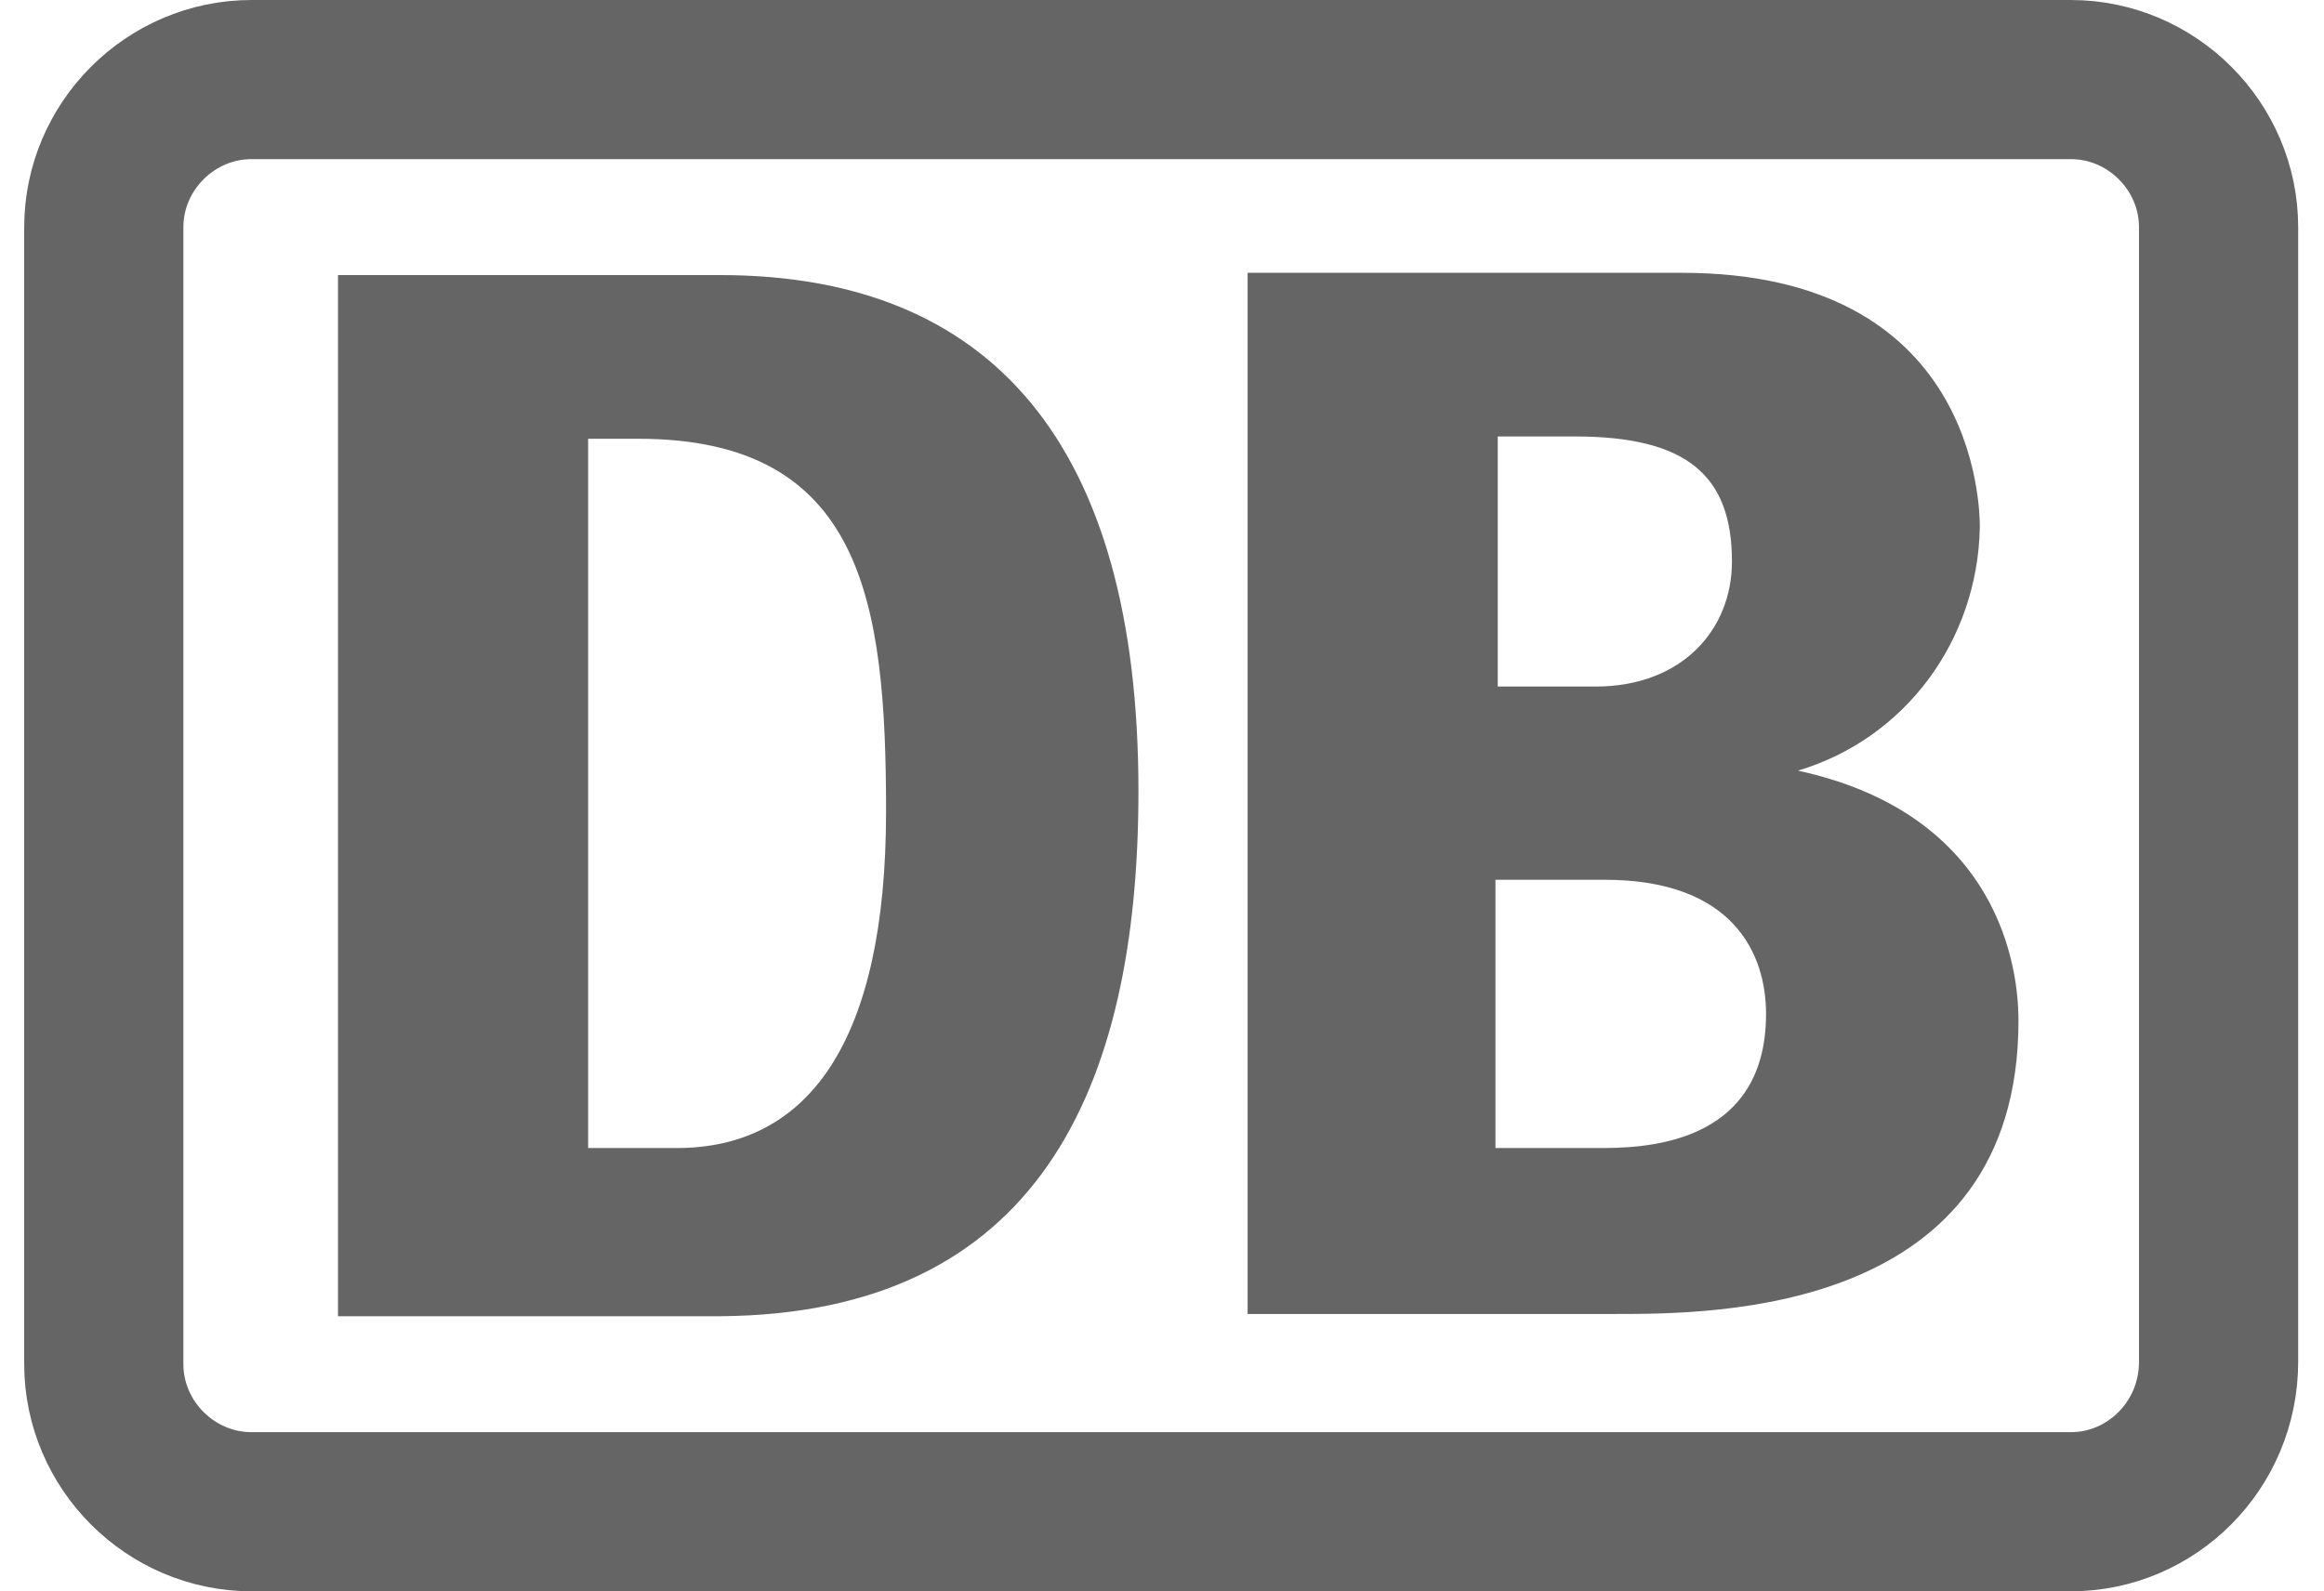
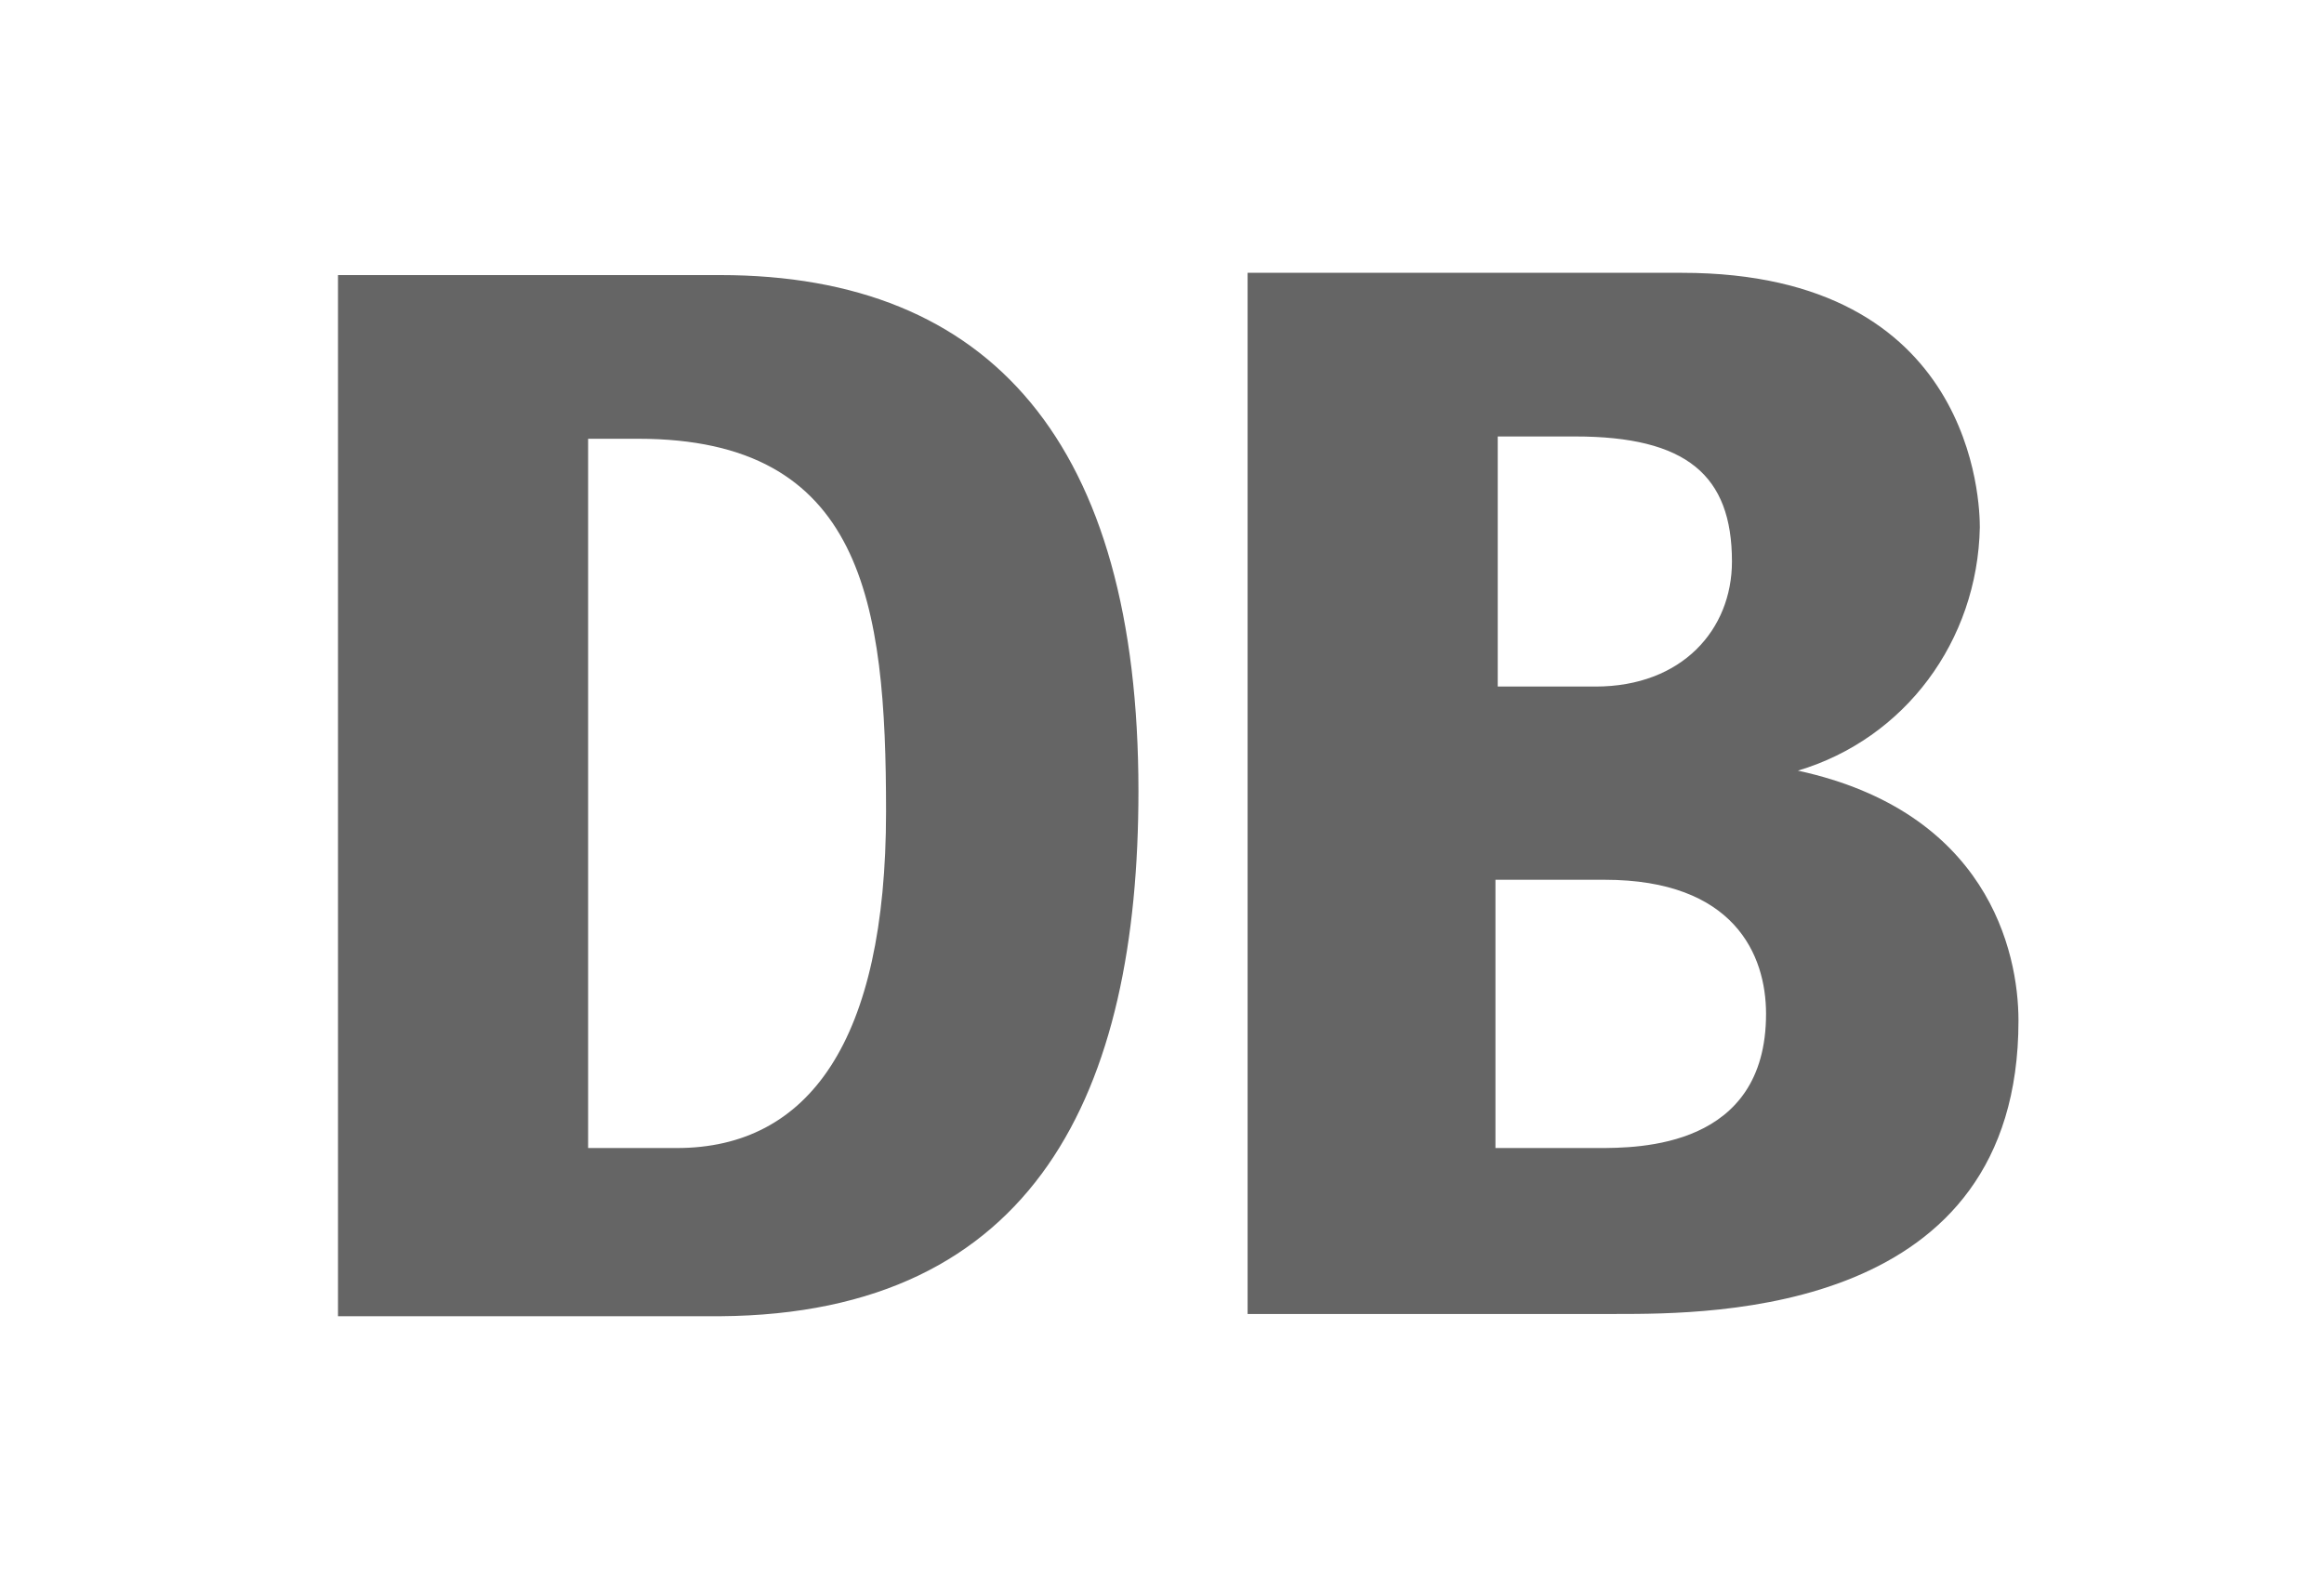
<svg xmlns="http://www.w3.org/2000/svg" width="73" height="50" viewBox="0 0 73 50" fill="none">
  <g clip-path="url(#clip0_2077_2567)">
-     <path d="M7.903 2.5H65.046C67.594 2.5 69.689 4.595 69.689 7.143V42.786C69.689 45.421 67.578 47.5 65.046 47.5H7.903C5.355 47.5 3.26 45.405 3.26 42.857V7.143C3.26 4.595 5.355 2.5 7.903 2.5Z" stroke="#656565" stroke-width="5" />
    <path d="M22.617 41.357H10.617V8.643H22.617C31.117 8.643 35.76 13.929 35.76 24.857C35.76 34.286 32.546 41.286 22.617 41.357ZM27.832 25.5C27.832 18.929 27.117 13.786 20.046 13.786H18.474V36.072H21.26C25.403 36.072 27.832 32.714 27.832 25.5ZM56.474 24.214C59.832 23.214 62.117 20.143 62.189 16.572C62.189 15.857 62.046 8.572 52.832 8.572H39.189V41.286H50.76C53.832 41.286 63.403 41.286 63.403 32.072C63.403 29.857 62.403 25.5 56.474 24.214ZM46.974 13.714H49.474C52.974 13.714 54.403 14.929 54.403 17.643C54.403 19.786 52.832 21.572 50.117 21.572H47.046V13.714H46.974ZM50.189 36.072H46.974V27.643H50.403C54.474 27.643 55.474 30 55.474 31.857C55.474 36.072 51.474 36.072 50.189 36.072Z" fill="#656565" />
  </g>
  <defs>
    <clipPath id="clip0_2077_2567">
      <rect width="71.429" height="50" fill="white" transform="translate(0.76)" />
    </clipPath>
  </defs>
</svg>